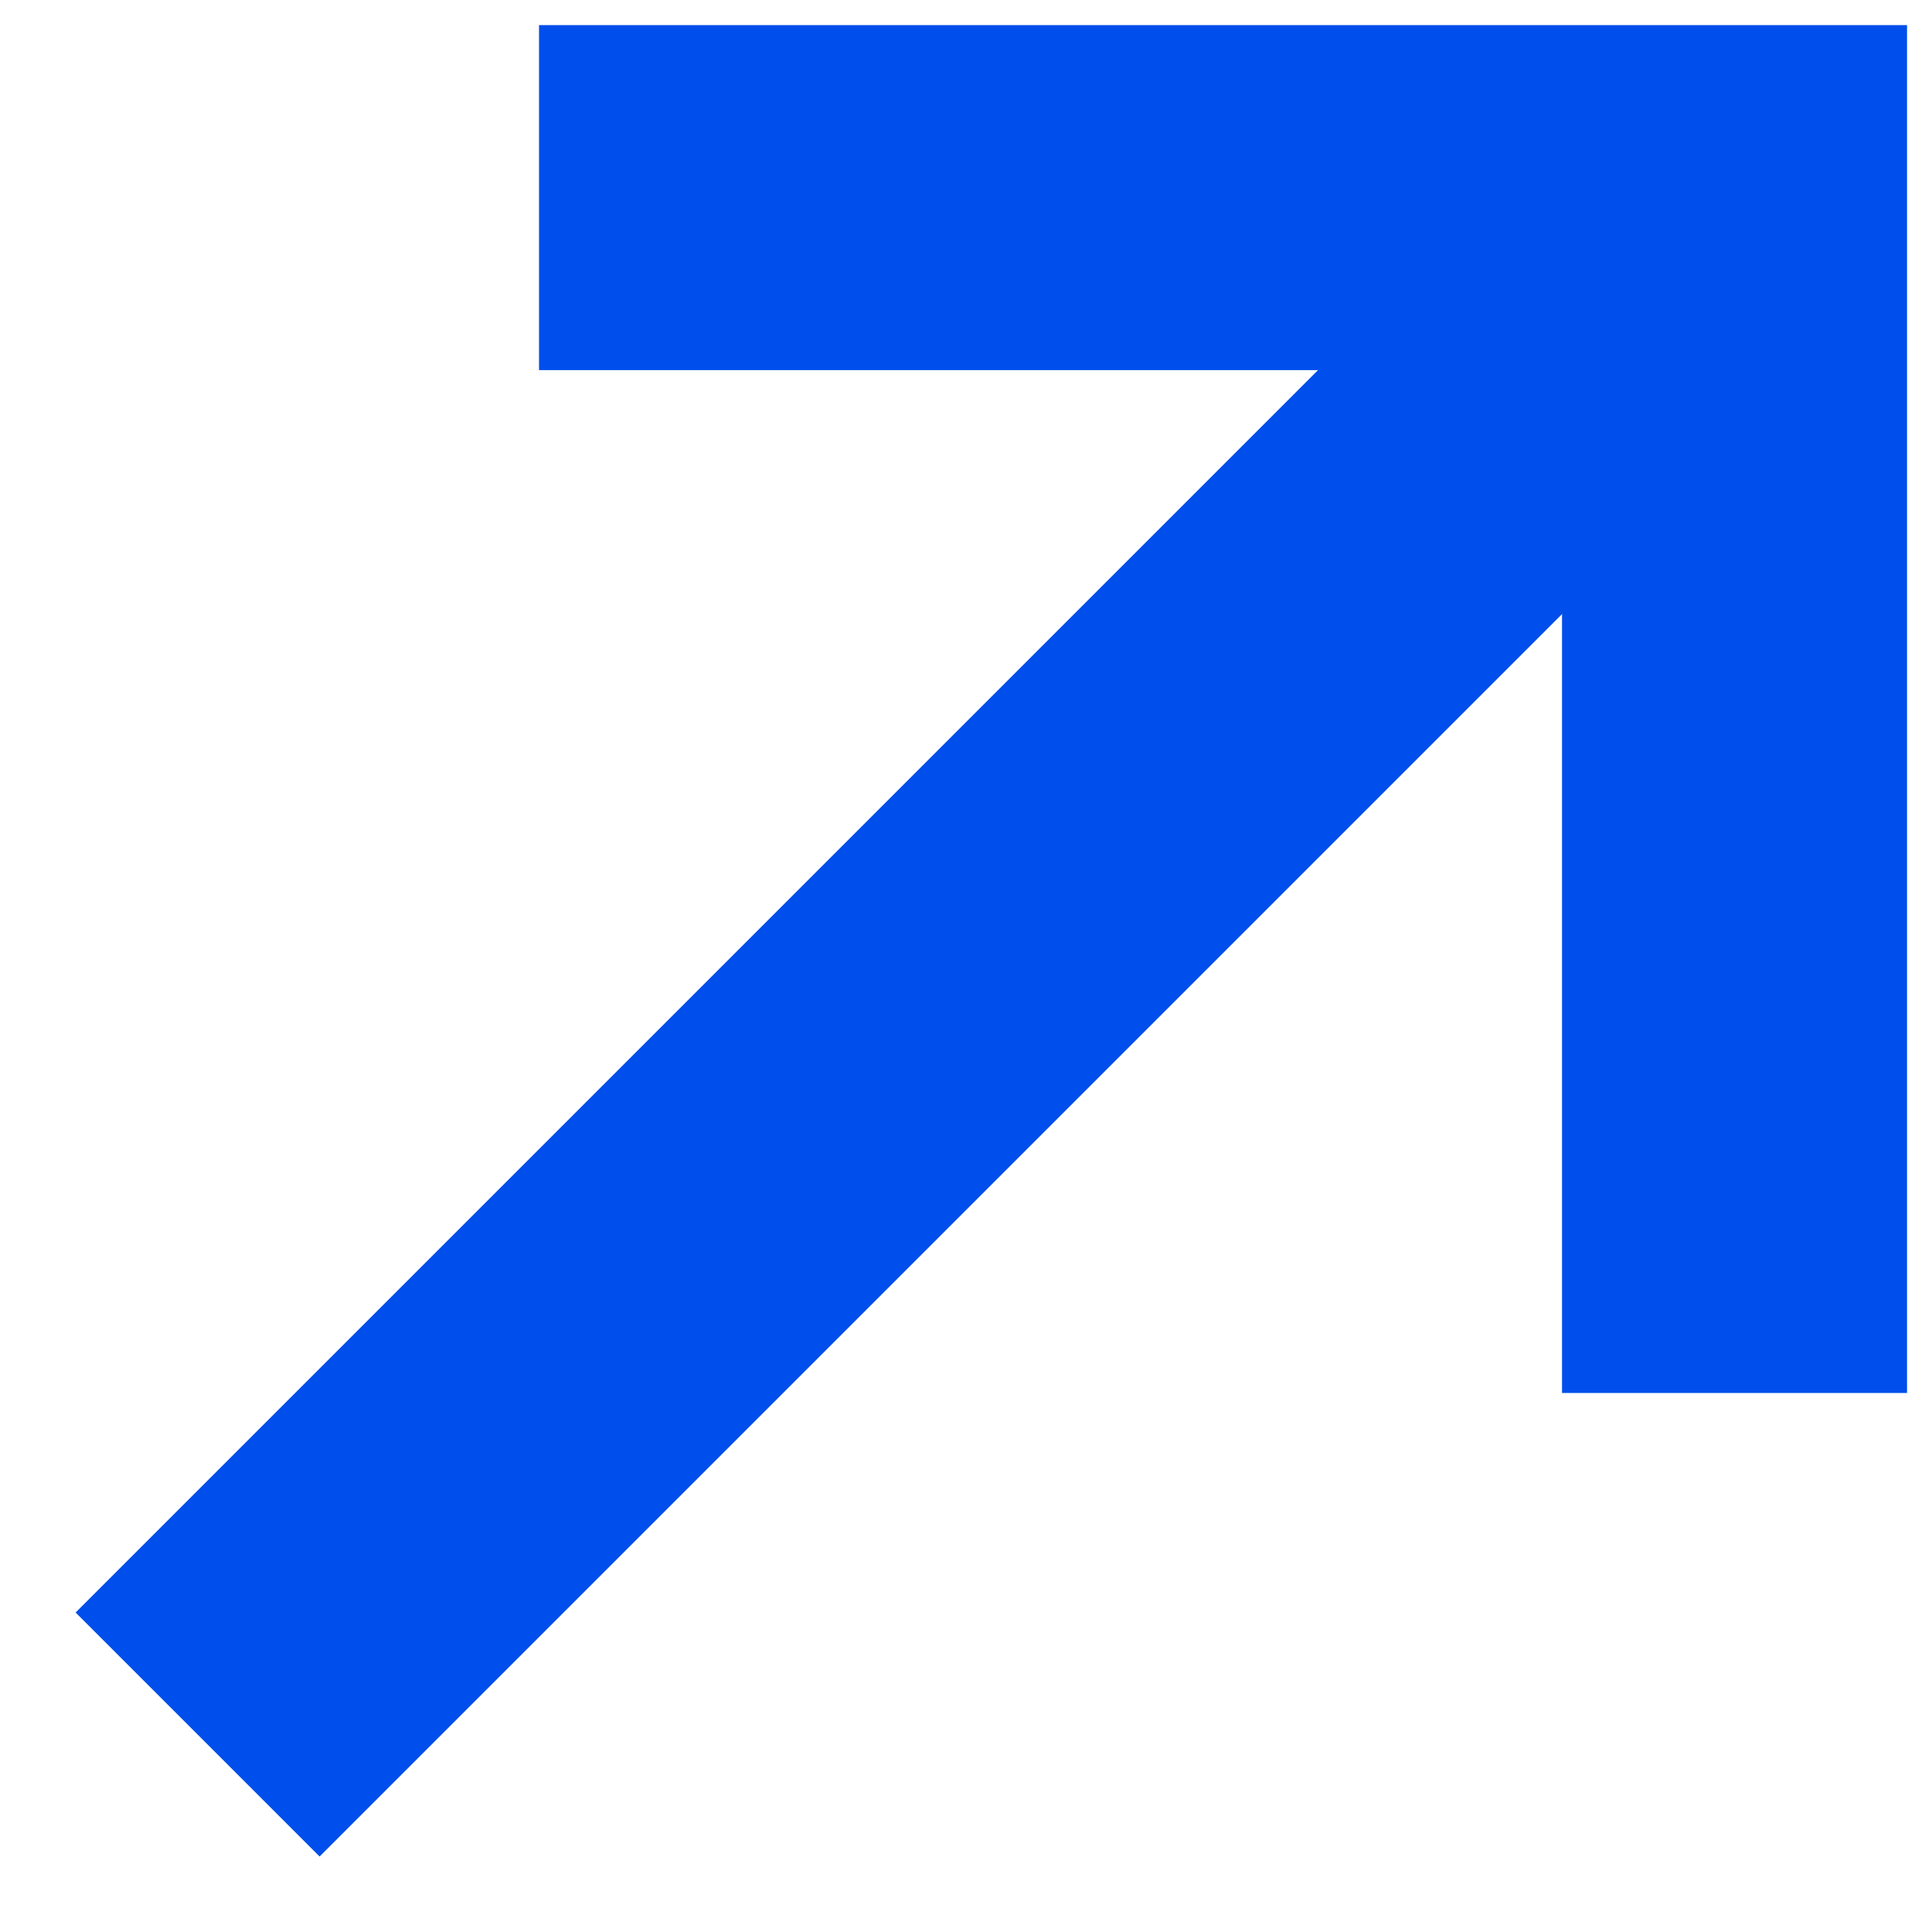
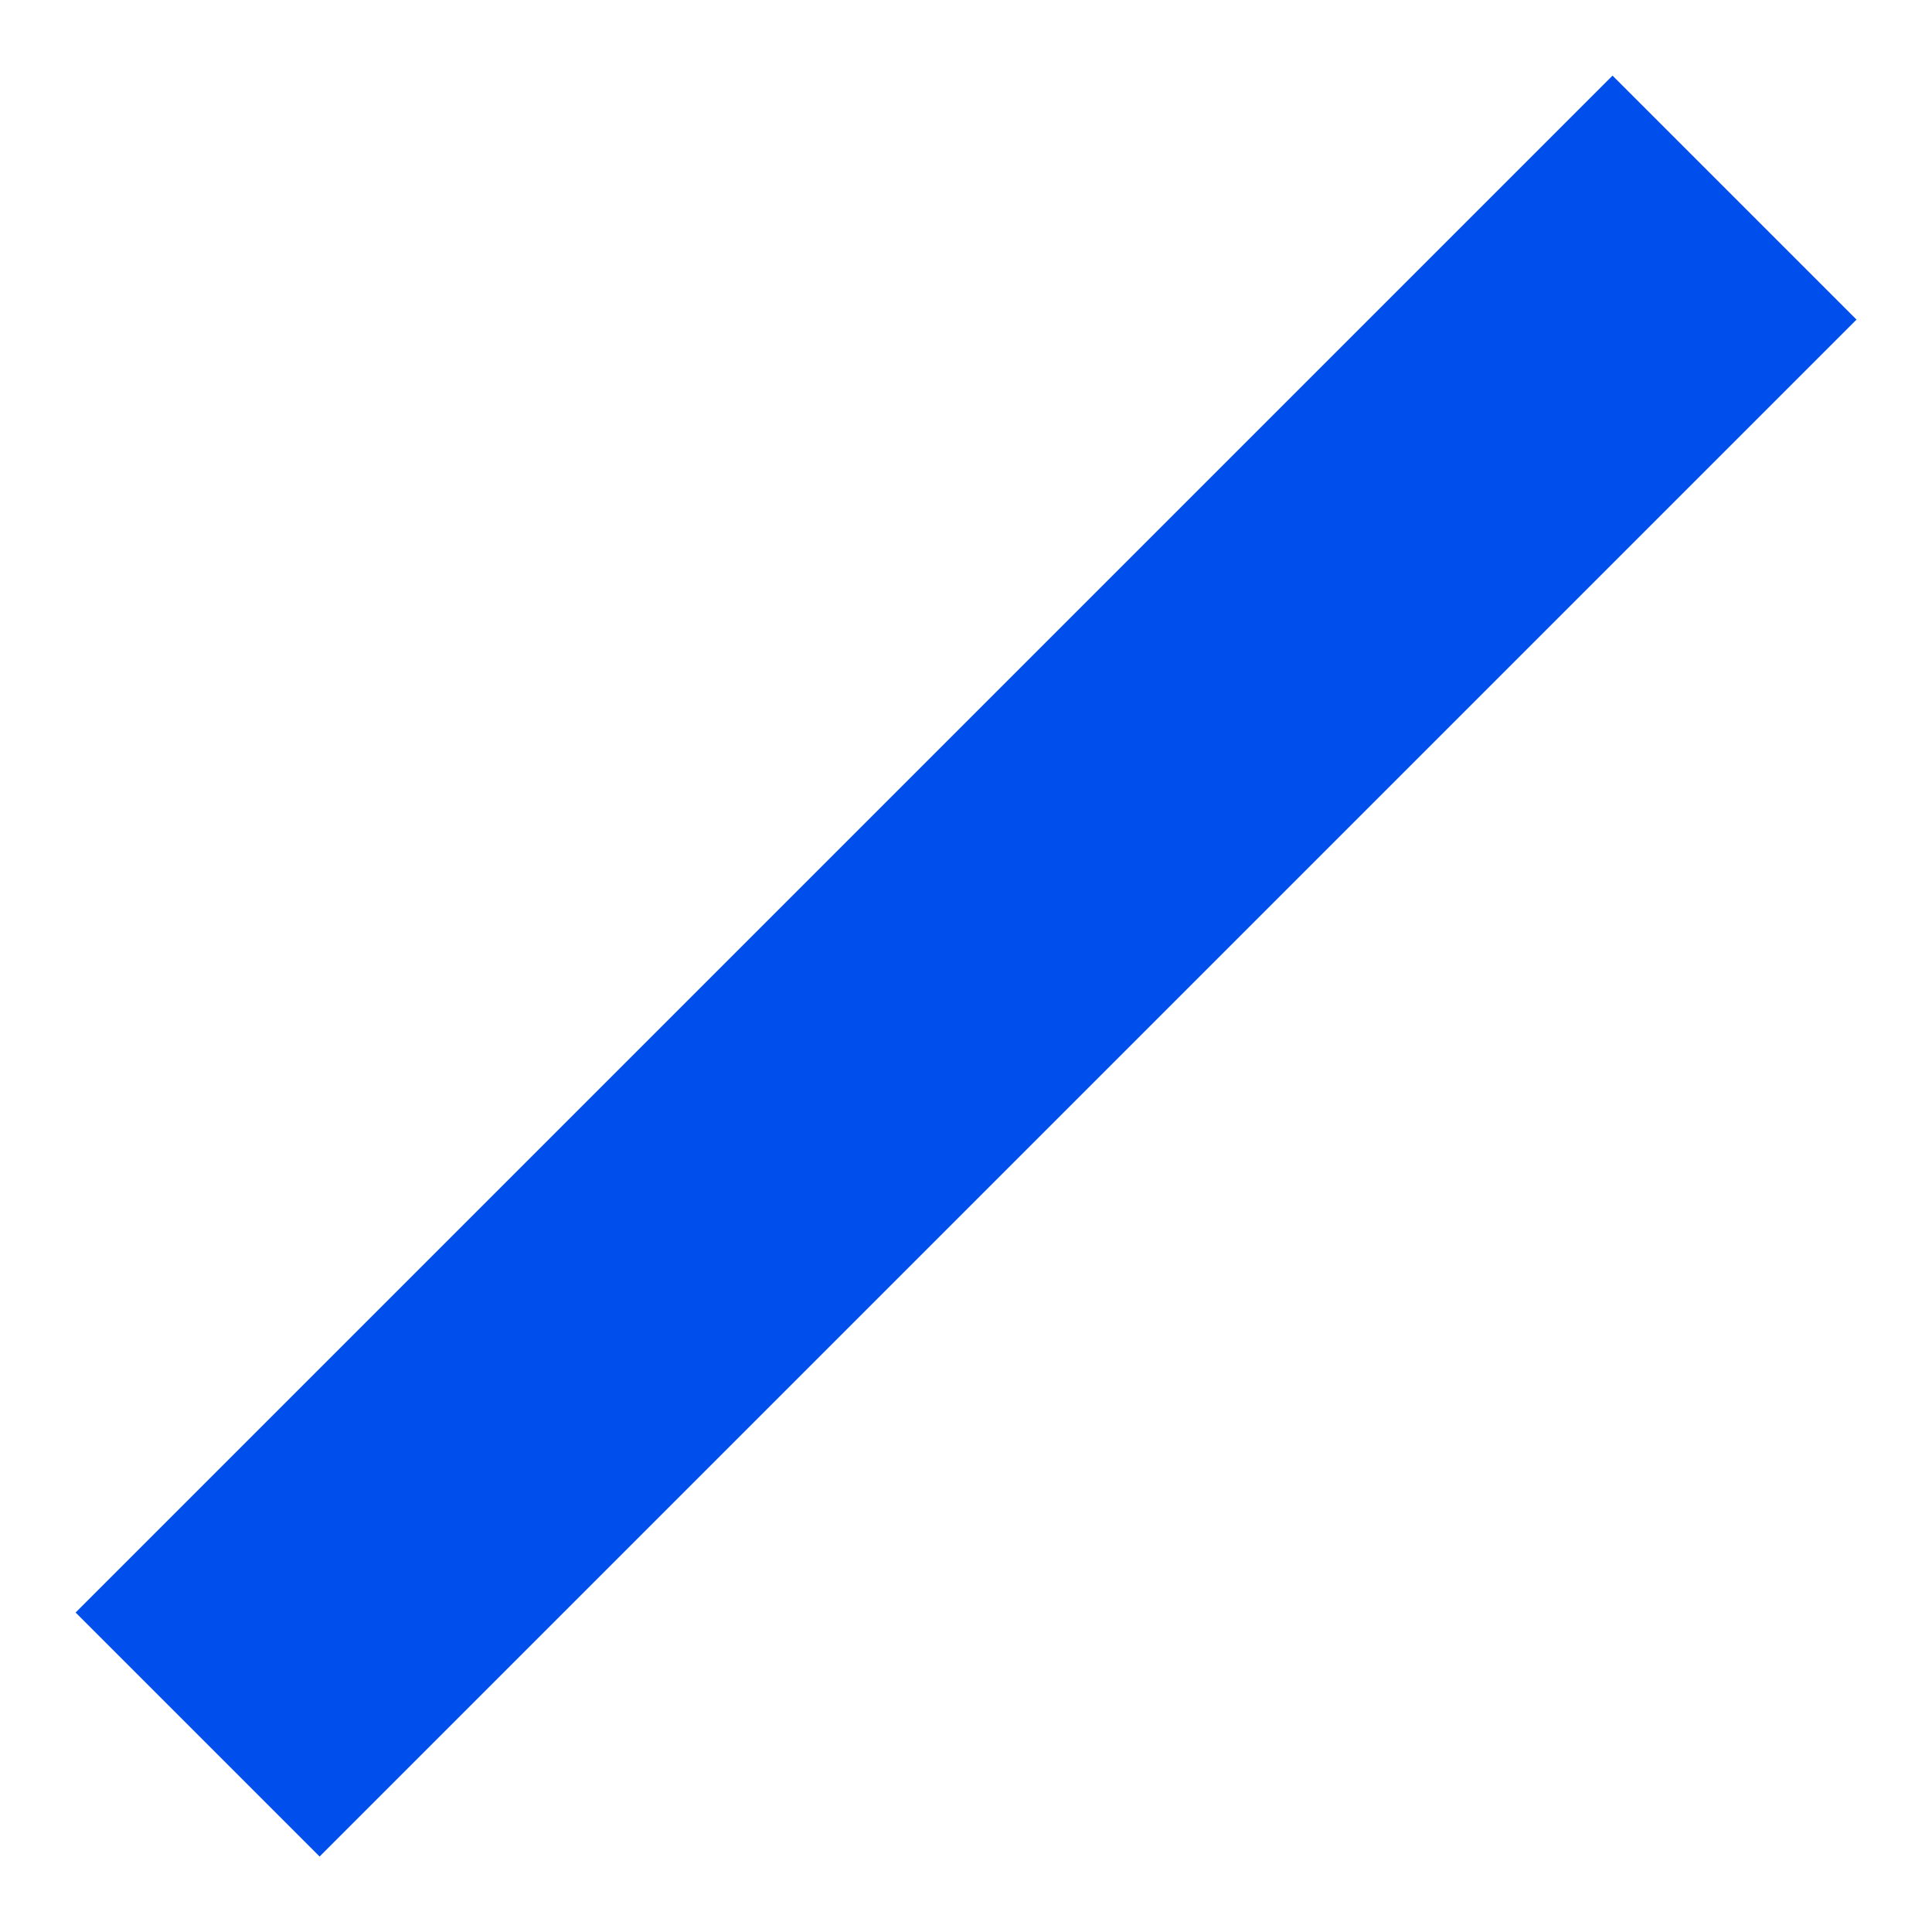
<svg xmlns="http://www.w3.org/2000/svg" width="14" height="14" viewBox="0 0 14 14" fill="none">
  <path fill-rule="evenodd" clip-rule="evenodd" d="M0.548 11.685L11.685 0.548L13.453 2.316L2.316 13.453L0.548 11.685Z" fill="#004EEB" />
-   <path fill-rule="evenodd" clip-rule="evenodd" d="M13.819 10.094H11.319L11.319 2.682H3.906L3.906 0.182L13.819 0.182L13.819 10.094Z" fill="#004EEB" />
</svg>